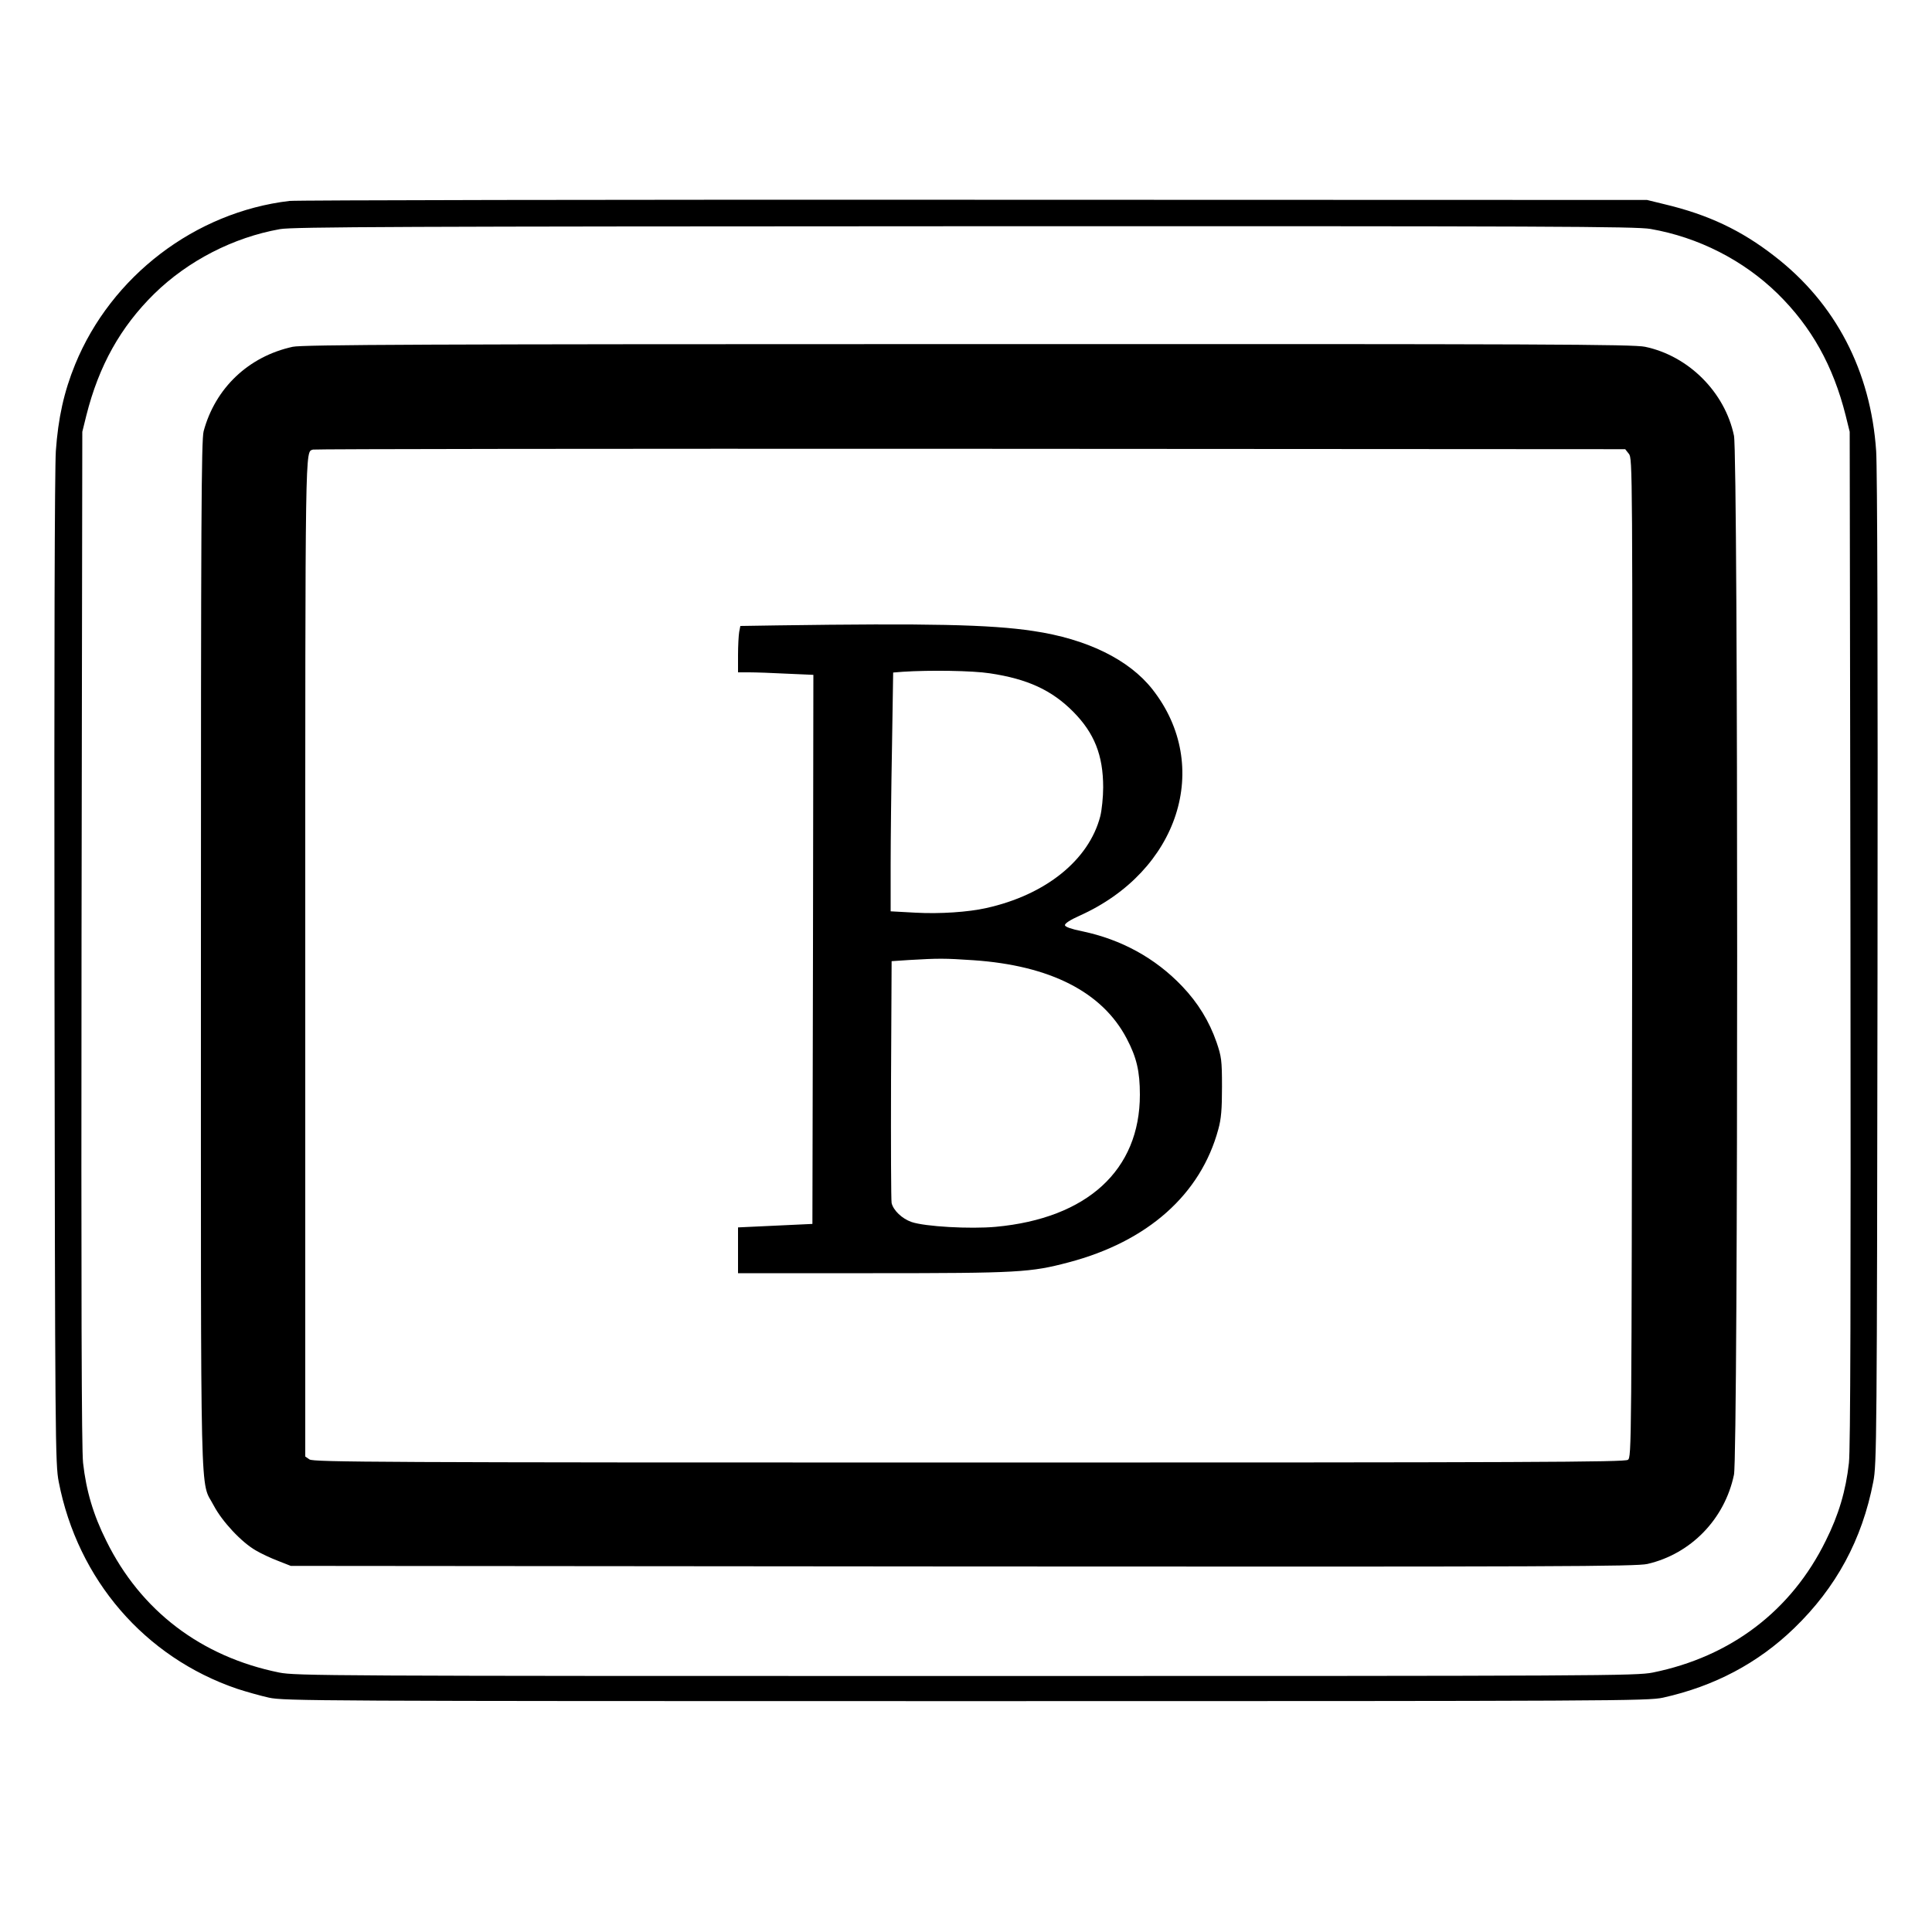
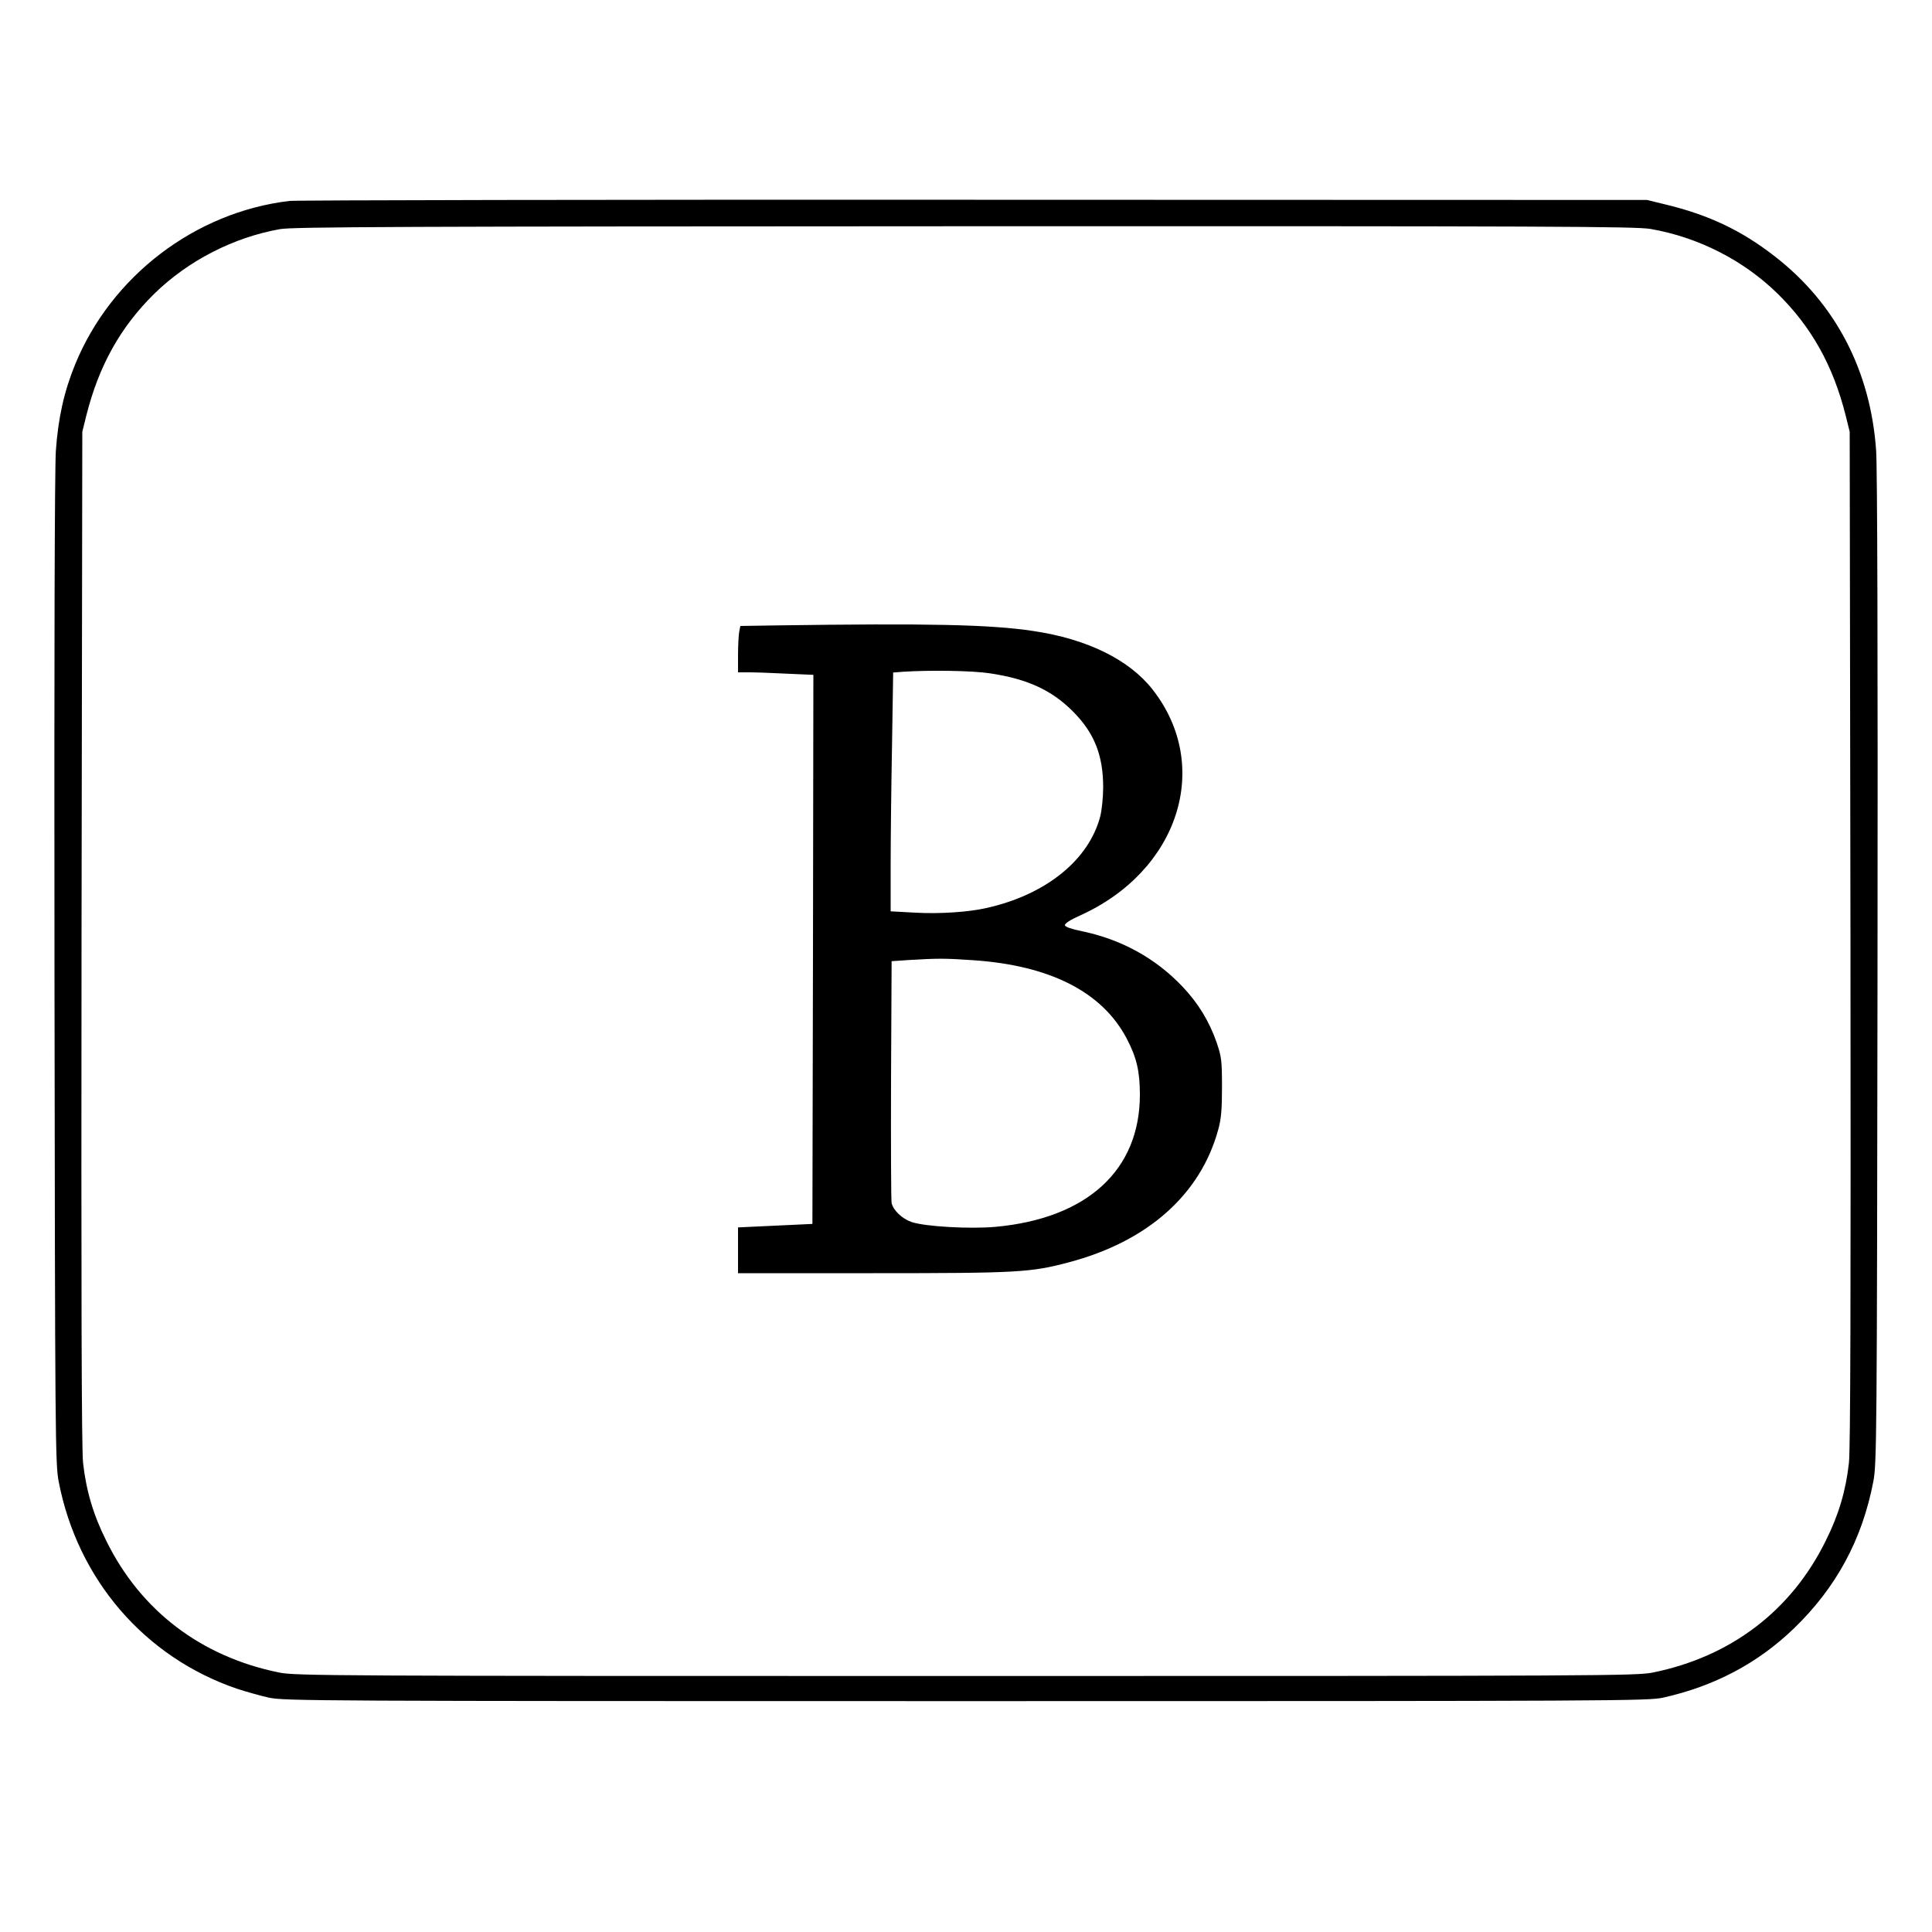
<svg xmlns="http://www.w3.org/2000/svg" version="1.0" width="1000pt" height="1000pt" viewBox="0 0 1000 1000" preserveAspectRatio="xMidYMid meet">
  <g transform="translate(0,1000) scale(0.1,-0.1)" fill="#000000" stroke="none">
    <path d="M1498 8960 c-488 -58 -922 -389 -1109 -846 -58 -142 -88 -278 -100 -449 -6 -98 -9 -1038 -7 -2695 3 -2427 4 -2549 22 -2640 98 -506 445 -908 923 -1071 46 -15 120 -36 165 -46 79 -17 236 -18 3608 -18 3372 0 3529 1 3608 18 265 59 491 178 679 360 217 210 351 457 409 757 18 91 19 213 22 2640 2 1657 -1 2597 -7 2695 -28 415 -210 765 -526 1009 -172 134 -343 215 -570 269 l-90 22 -3480 1 c-1914 1 -3510 -2 -3547 -6z m7045 -145 c248 -43 481 -162 658 -335 175 -172 287 -372 352 -630 l21 -85 4 -2620 c2 -1850 0 -2648 -8 -2717 -16 -144 -53 -269 -120 -403 -178 -362 -491 -600 -895 -682 -86 -17 -248 -18 -3555 -18 -3307 0 -3469 1 -3555 18 -404 82 -717 320 -895 682 -67 134 -104 259 -120 403 -8 69 -10 867 -8 2717 l4 2620 21 85 c65 258 177 458 352 630 174 170 408 291 650 334 63 12 651 14 3542 15 3030 1 3477 -1 3552 -14z" />
-     <path d="M1515 8205 c-229 -50 -401 -214 -461 -437 -12 -45 -14 -463 -14 -2713 0 -2953 -6 -2708 67 -2849 43 -81 142 -188 217 -231 27 -16 78 -40 115 -54 l66 -26 3478 -3 c3100 -2 3485 0 3544 13 225 52 400 232 448 462 22 103 22 5274 0 5378 -47 225 -235 413 -460 460 -61 13 -520 15 -3505 14 -2802 0 -3446 -3 -3495 -14z m6916 -554 c19 -23 19 -73 17 -2608 -3 -2545 -3 -2585 -22 -2599 -17 -12 -498 -14 -3411 -14 -3052 0 -3393 2 -3413 16 l-22 15 0 2588 c0 2702 -1 2609 40 2624 8 3 1540 5 3403 4 l3389 -2 19 -24z" />
-     <path d="M4024 6763 l-192 -3 -6 -31 c-3 -18 -6 -71 -6 -120 l0 -89 58 0 c33 0 120 -3 195 -7 l137 -6 -2 -1421 -3 -1421 -192 -9 -193 -9 0 -118 0 -119 698 0 c756 0 816 4 1013 56 410 108 684 352 775 689 15 54 19 104 19 220 0 138 -3 156 -28 230 -38 109 -96 204 -178 290 -139 146 -316 243 -519 285 -54 11 -86 22 -88 31 -1 9 26 27 75 49 514 230 690 775 378 1172 -121 154 -339 261 -617 302 -224 34 -548 40 -1324 29z m1099 -248 c195 -29 321 -87 432 -199 109 -110 155 -225 155 -391 0 -50 -7 -118 -15 -150 -59 -227 -283 -407 -590 -475 -93 -21 -240 -31 -367 -24 l-128 7 0 236 c0 130 3 408 7 618 l6 382 51 4 c137 9 359 6 449 -8z m-86 -1485 c399 -27 669 -165 795 -406 51 -97 68 -169 68 -290 0 -390 -272 -640 -746 -684 -133 -12 -366 1 -436 25 -49 17 -94 60 -103 98 -3 12 -4 299 -3 637 l3 615 90 6 c152 9 185 9 332 -1z" />
+     <path d="M4024 6763 l-192 -3 -6 -31 c-3 -18 -6 -71 -6 -120 l0 -89 58 0 c33 0 120 -3 195 -7 l137 -6 -2 -1421 -3 -1421 -192 -9 -193 -9 0 -118 0 -119 698 0 c756 0 816 4 1013 56 410 108 684 352 775 689 15 54 19 104 19 220 0 138 -3 156 -28 230 -38 109 -96 204 -178 290 -139 146 -316 243 -519 285 -54 11 -86 22 -88 31 -1 9 26 27 75 49 514 230 690 775 378 1172 -121 154 -339 261 -617 302 -224 34 -548 40 -1324 29z m1099 -248 c195 -29 321 -87 432 -199 109 -110 155 -225 155 -391 0 -50 -7 -118 -15 -150 -59 -227 -283 -407 -590 -475 -93 -21 -240 -31 -367 -24 l-128 7 0 236 c0 130 3 408 7 618 l6 382 51 4 c137 9 359 6 449 -8z m-86 -1485 c399 -27 669 -165 795 -406 51 -97 68 -169 68 -290 0 -390 -272 -640 -746 -684 -133 -12 -366 1 -436 25 -49 17 -94 60 -103 98 -3 12 -4 299 -3 637 l3 615 90 6 c152 9 185 9 332 -1" />
  </g>
</svg>